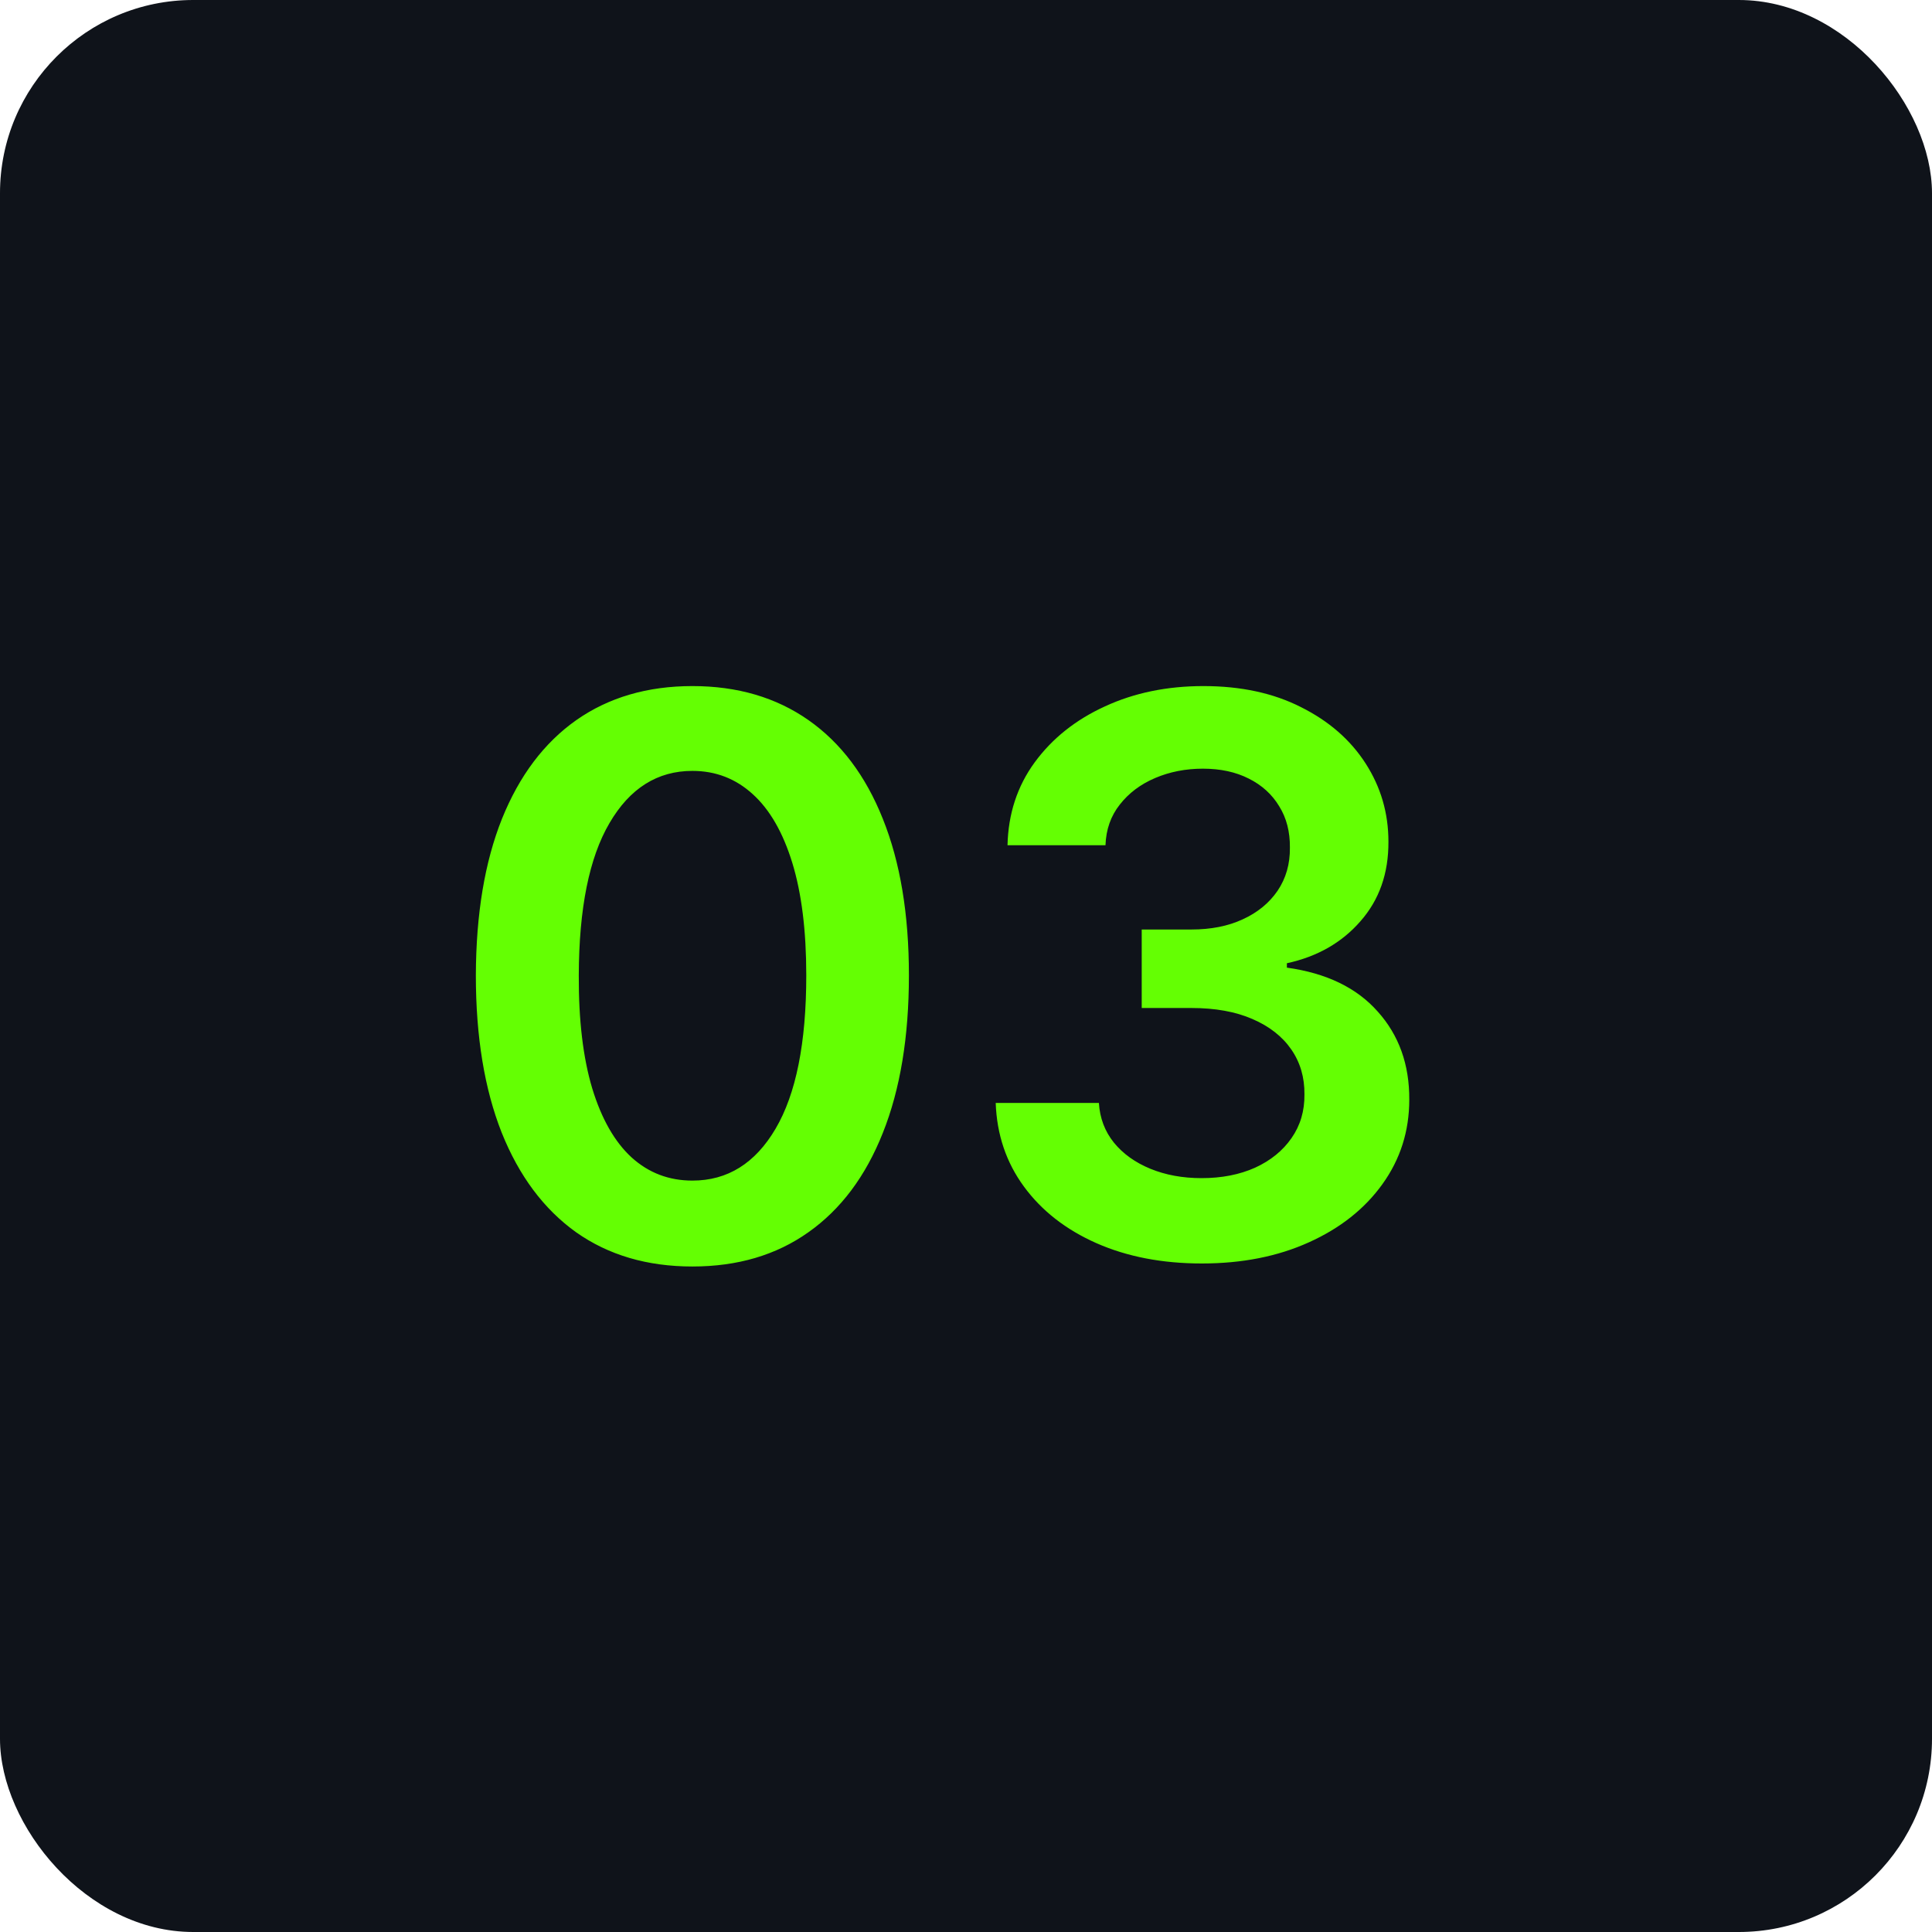
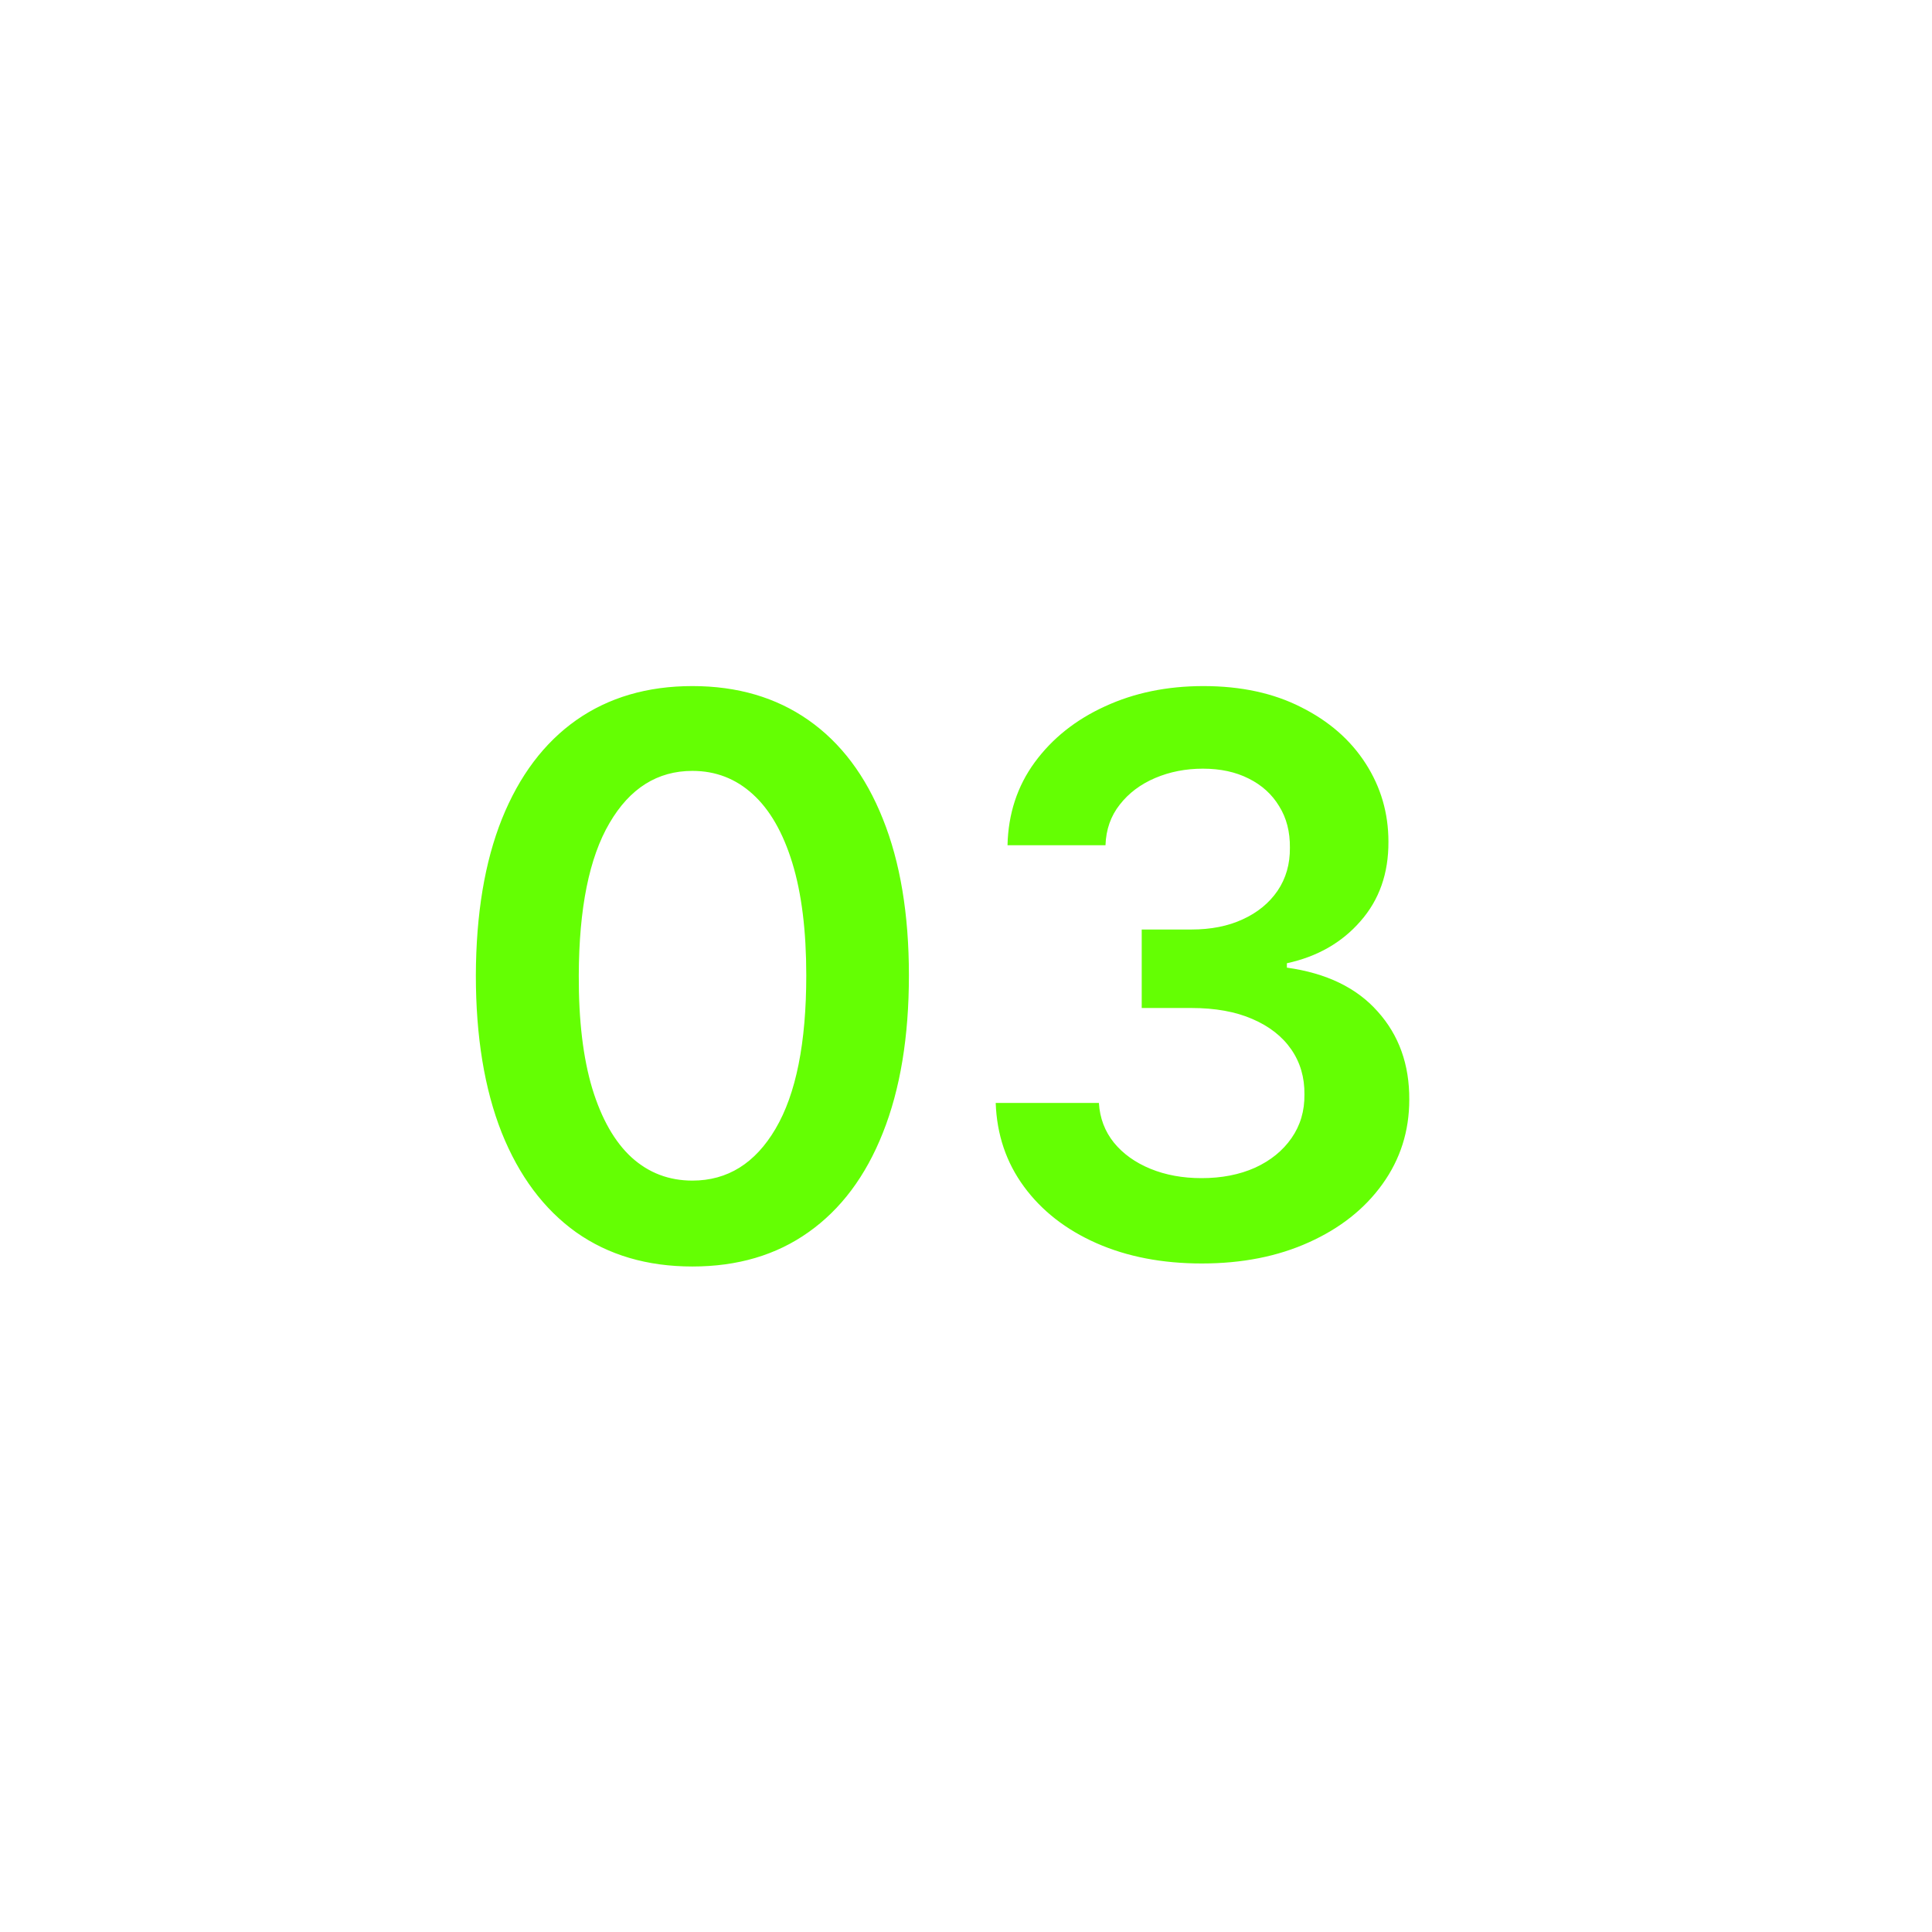
<svg xmlns="http://www.w3.org/2000/svg" width="80" height="80" viewBox="0 0 80 80" fill="none">
-   <rect width="80" height="80" rx="8" fill="#0F131A" />
  <g filter="url(#filter0_d_485_778)">
    <path d="M28.671 52.443C26.799 52.443 25.193 51.97 23.852 51.023C22.519 50.068 21.492 48.693 20.773 46.898C20.061 45.095 19.704 42.924 19.704 40.386C19.712 37.849 20.072 35.689 20.784 33.909C21.504 32.121 22.53 30.758 23.864 29.818C25.204 28.879 26.807 28.409 28.671 28.409C30.534 28.409 32.136 28.879 33.477 29.818C34.818 30.758 35.845 32.121 36.557 33.909C37.276 35.697 37.636 37.856 37.636 40.386C37.636 42.932 37.276 45.106 36.557 46.909C35.845 48.705 34.818 50.076 33.477 51.023C32.144 51.97 30.542 52.443 28.671 52.443ZM28.671 48.886C30.125 48.886 31.273 48.17 32.114 46.739C32.962 45.299 33.386 43.182 33.386 40.386C33.386 38.538 33.193 36.985 32.807 35.727C32.42 34.47 31.875 33.523 31.171 32.886C30.466 32.242 29.633 31.921 28.671 31.921C27.224 31.921 26.079 32.64 25.239 34.08C24.398 35.511 23.974 37.614 23.966 40.386C23.958 42.242 24.144 43.803 24.523 45.068C24.909 46.333 25.454 47.288 26.159 47.932C26.864 48.568 27.701 48.886 28.671 48.886ZM49.764 52.318C48.128 52.318 46.673 52.038 45.401 51.477C44.135 50.917 43.135 50.136 42.401 49.136C41.666 48.136 41.276 46.981 41.23 45.67H45.503C45.541 46.299 45.749 46.849 46.128 47.318C46.507 47.78 47.01 48.14 47.639 48.398C48.268 48.655 48.972 48.784 49.753 48.784C50.586 48.784 51.325 48.64 51.969 48.352C52.613 48.057 53.117 47.648 53.48 47.125C53.844 46.602 54.022 46 54.014 45.318C54.022 44.614 53.84 43.992 53.469 43.455C53.097 42.917 52.56 42.496 51.855 42.193C51.158 41.89 50.317 41.739 49.332 41.739H47.276V38.489H49.332C50.143 38.489 50.851 38.349 51.457 38.068C52.071 37.788 52.552 37.394 52.901 36.886C53.249 36.371 53.419 35.776 53.412 35.102C53.419 34.443 53.272 33.871 52.969 33.386C52.673 32.894 52.253 32.511 51.707 32.239C51.169 31.966 50.537 31.829 49.81 31.829C49.097 31.829 48.438 31.958 47.832 32.216C47.226 32.474 46.738 32.841 46.367 33.318C45.995 33.788 45.798 34.349 45.776 35H41.719C41.749 33.697 42.124 32.553 42.844 31.568C43.571 30.576 44.541 29.803 45.753 29.25C46.965 28.689 48.325 28.409 49.832 28.409C51.385 28.409 52.734 28.701 53.878 29.284C55.029 29.86 55.919 30.636 56.548 31.614C57.177 32.591 57.492 33.67 57.492 34.852C57.499 36.163 57.113 37.261 56.332 38.148C55.56 39.034 54.544 39.614 53.287 39.886V40.068C54.923 40.295 56.177 40.901 57.048 41.886C57.927 42.864 58.363 44.08 58.355 45.534C58.355 46.837 57.984 48.004 57.242 49.034C56.507 50.057 55.492 50.86 54.196 51.443C52.908 52.026 51.431 52.318 49.764 52.318Z" fill="#64FF03" />
  </g>
  <defs>
    <filter id="filter0_d_485_778" x="13.705" y="22.409" width="50.662" height="36.034" filterUnits="userSpaceOnUse" color-interpolation-filters="sRGB">
      <feFlood flood-opacity="0" result="BackgroundImageFix" />
      <feColorMatrix in="SourceAlpha" type="matrix" values="0 0 0 0 0 0 0 0 0 0 0 0 0 0 0 0 0 0 127 0" result="hardAlpha" />
      <feOffset />
      <feGaussianBlur stdDeviation="3" />
      <feComposite in2="hardAlpha" operator="out" />
      <feColorMatrix type="matrix" values="0 0 0 0 0.392 0 0 0 0 1 0 0 0 0 0.012 0 0 0 1 0" />
      <feBlend mode="normal" in2="BackgroundImageFix" result="effect1_dropShadow_485_778" />
      <feBlend mode="normal" in="SourceGraphic" in2="effect1_dropShadow_485_778" result="shape" />
    </filter>
  </defs>
</svg>